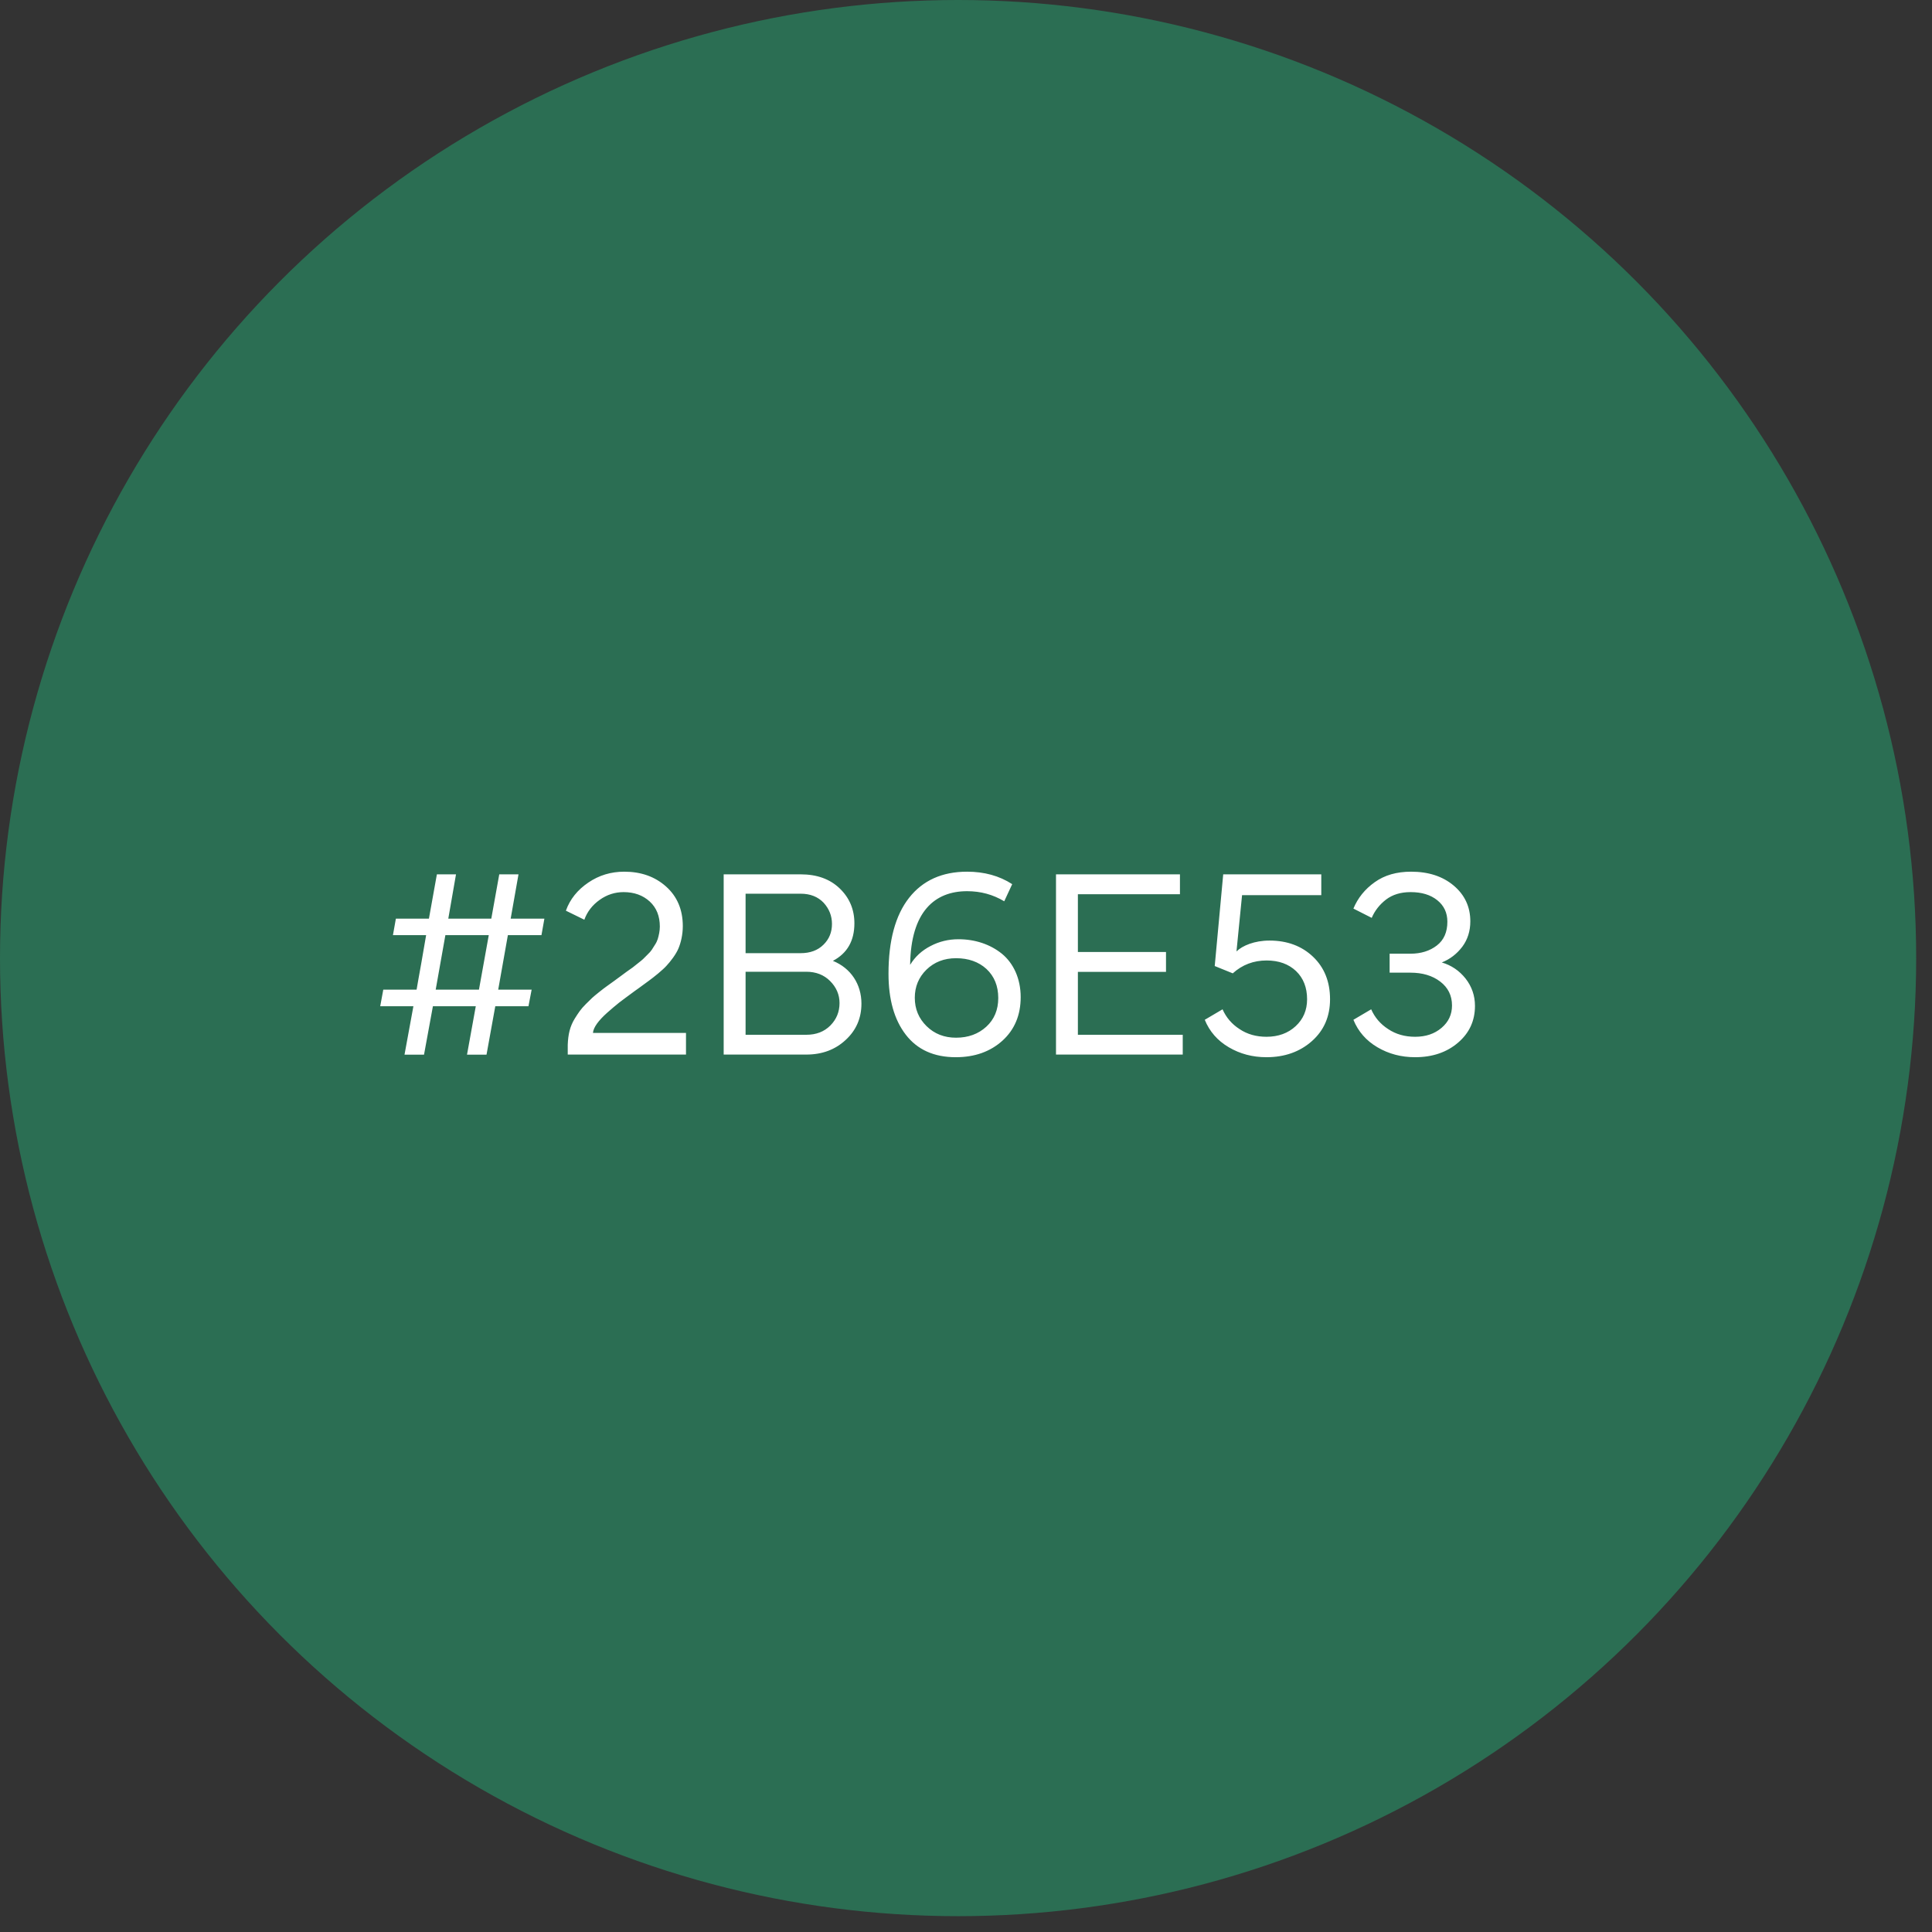
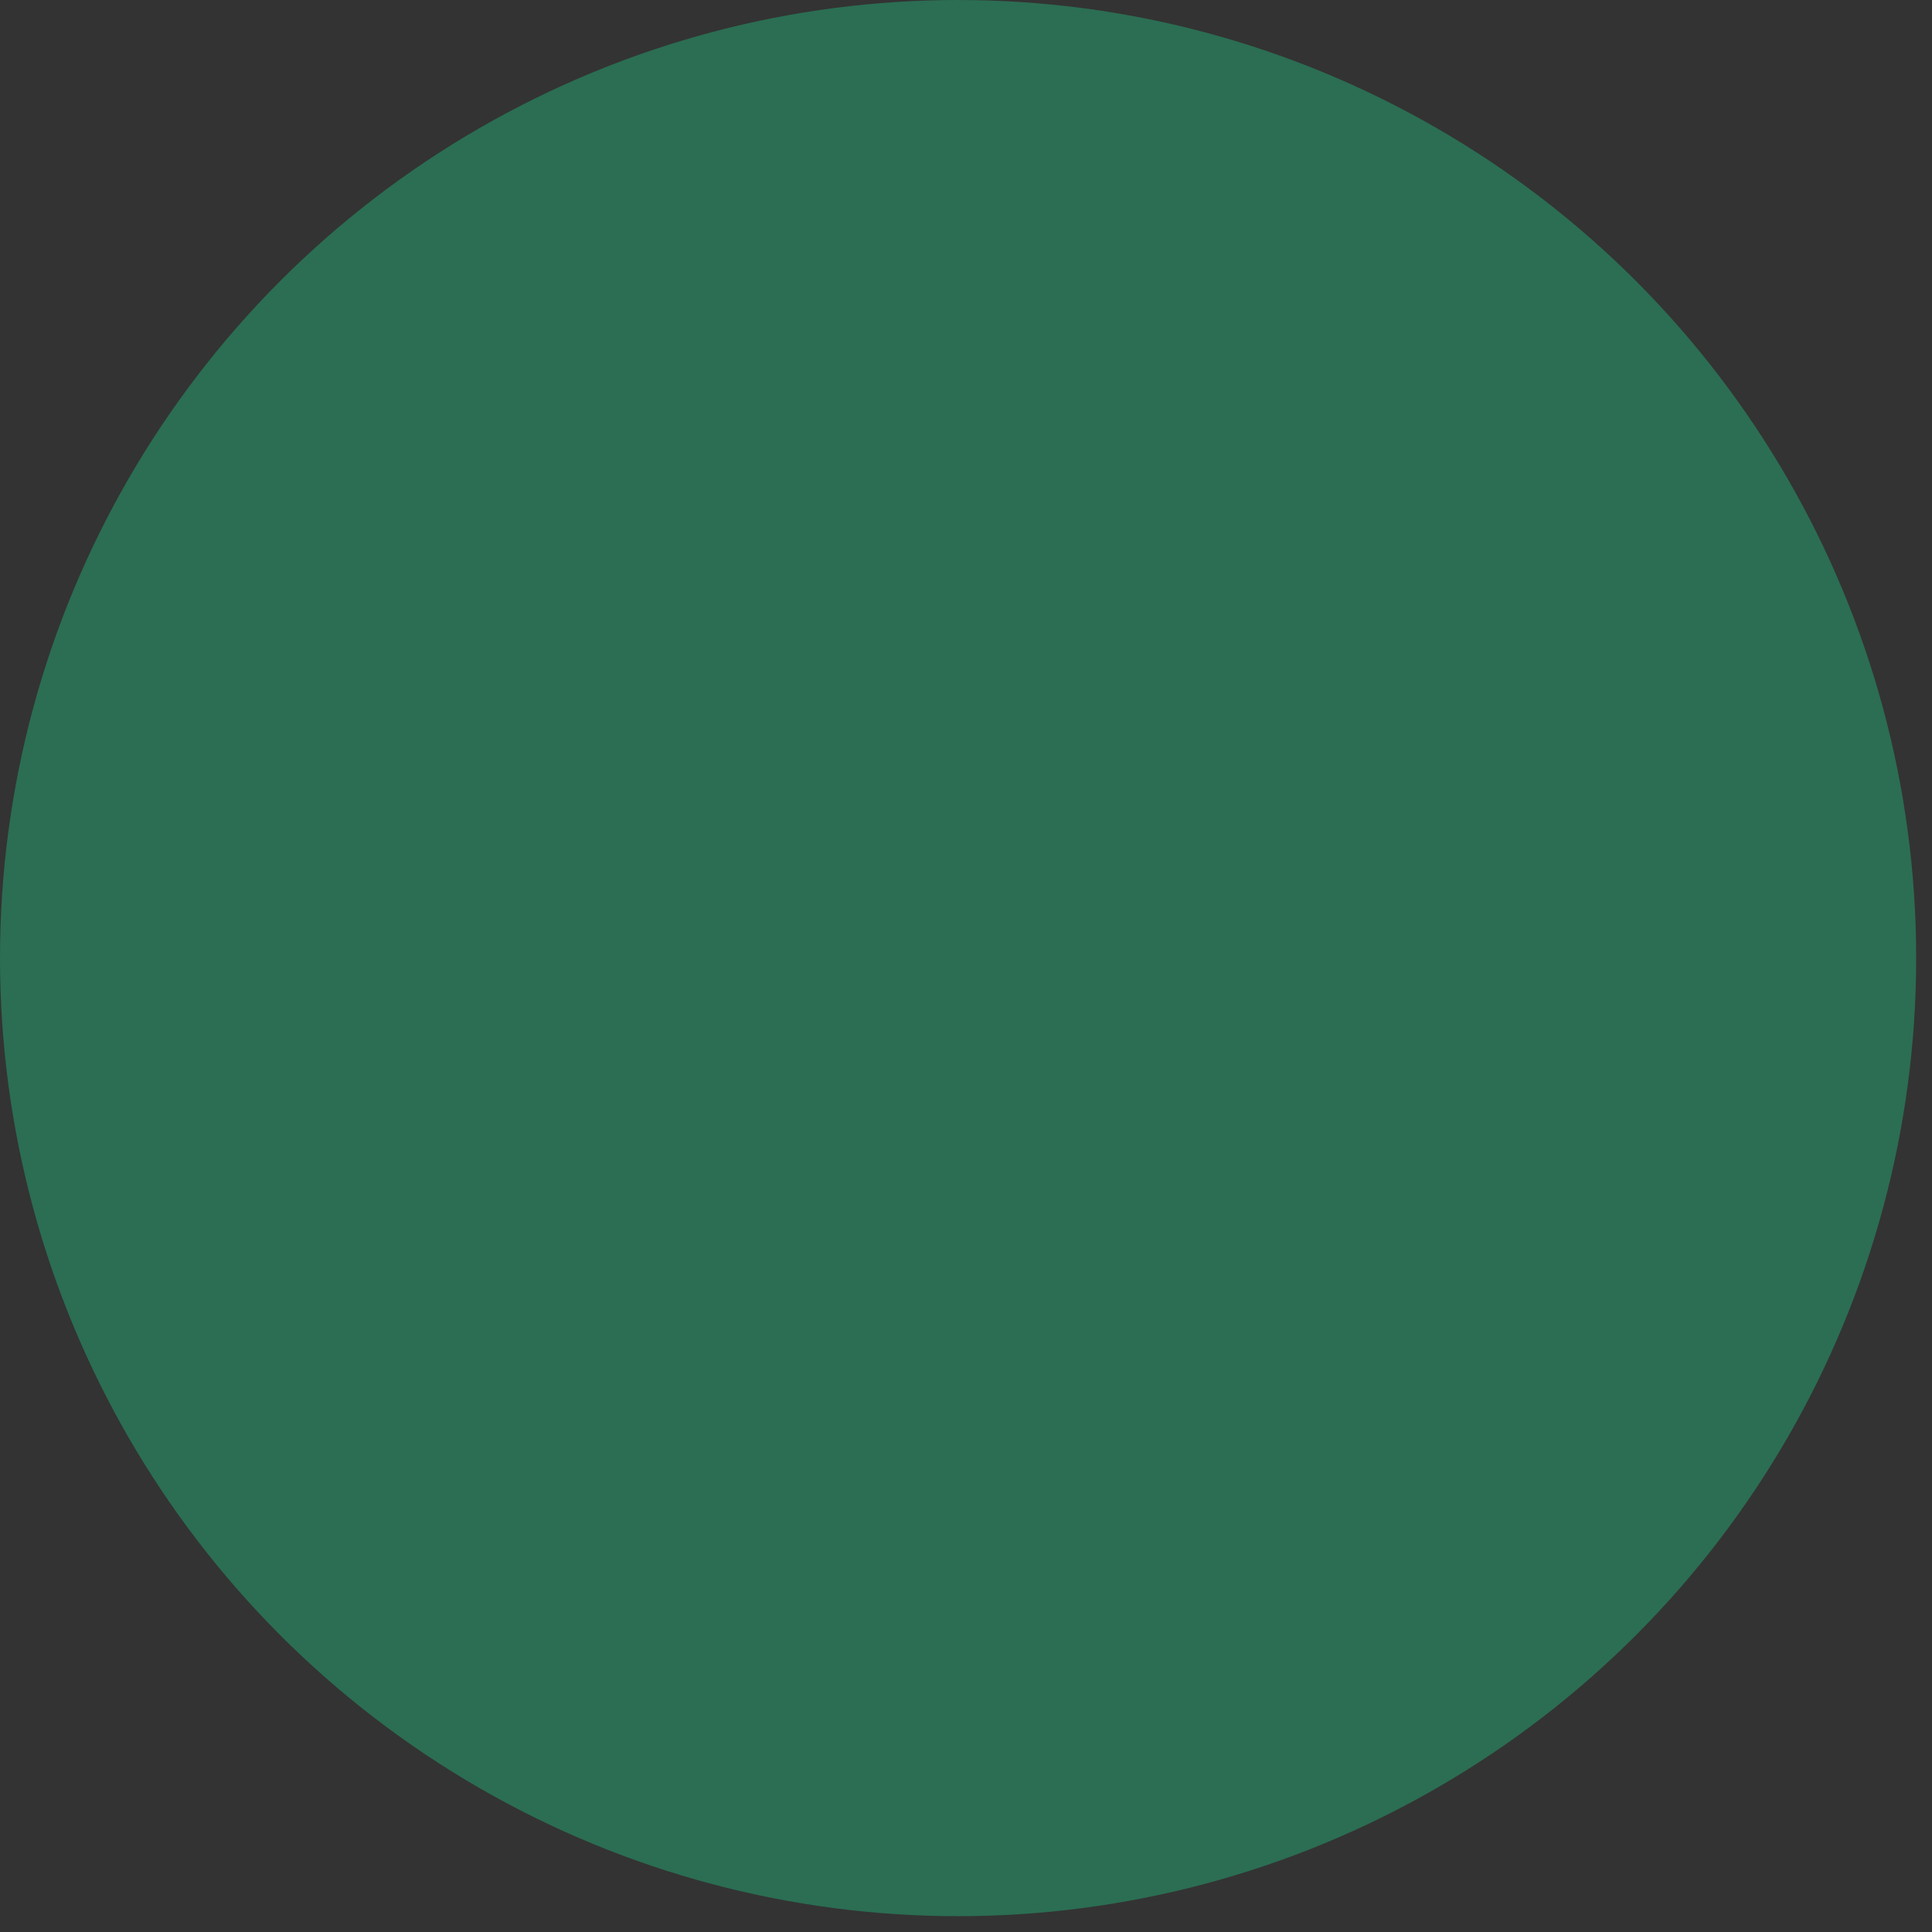
<svg xmlns="http://www.w3.org/2000/svg" width="115" height="115" viewBox="0 0 115 115" fill="none">
  <rect x="0" y="0" width="115" height="115" fill="#333333" stroke="none" />
  <circle cx="57.029" cy="57.029" r="57.029" fill="#2B6E53" />
-   <path d="M24.078 62.779L24.607 59.896H22.632L22.814 58.909H24.797C24.852 58.6 24.939 58.079 25.073 57.352C25.199 56.626 25.294 56.065 25.365 55.662H23.39L23.564 54.682H25.531L26.005 52.044H27.143L26.684 54.682H29.244L29.718 52.044H30.863L30.397 54.682H32.404L32.23 55.662H30.231L29.655 58.909H31.645L31.456 59.896H29.481L28.959 62.779H27.798L28.32 59.896H25.768L25.239 62.779H24.078ZM29.094 55.662H26.511L25.934 58.909H28.509L29.094 55.662ZM34.782 54.745L33.684 54.208C33.928 53.521 34.379 52.968 35.019 52.534C35.658 52.099 36.369 51.886 37.159 51.886C38.155 51.886 38.984 52.178 39.648 52.771C40.311 53.363 40.643 54.153 40.643 55.125C40.643 55.63 40.532 56.104 40.382 56.46C40.232 56.815 39.908 57.234 39.671 57.487C39.553 57.621 39.379 57.771 39.166 57.953C38.945 58.134 38.763 58.277 38.621 58.379C38.471 58.49 38.265 58.64 38.005 58.83C37.855 58.932 37.744 59.019 37.665 59.075C37.349 59.304 37.08 59.509 36.859 59.675C36.638 59.849 36.401 60.054 36.14 60.283C35.619 60.749 35.319 61.16 35.295 61.484H40.833V62.772H33.794V62.187C33.818 61.579 33.92 61.097 34.221 60.615C34.434 60.283 34.552 60.086 34.868 59.77C35.019 59.62 35.145 59.493 35.248 59.398C35.342 59.312 35.485 59.193 35.674 59.043C35.864 58.893 36.006 58.782 36.109 58.711C36.203 58.64 36.353 58.537 36.559 58.387C36.756 58.237 36.899 58.134 36.978 58.079C37.025 58.04 37.136 57.961 37.309 57.834C37.483 57.716 37.602 57.629 37.657 57.589C37.712 57.55 37.815 57.463 37.965 57.344C38.115 57.226 38.226 57.139 38.281 57.084L38.542 56.823C38.787 56.594 38.826 56.483 38.984 56.239C39.063 56.12 39.118 56.002 39.15 55.899C39.213 55.694 39.276 55.417 39.276 55.156C39.276 54.532 39.079 54.035 38.676 53.663C38.273 53.292 37.752 53.102 37.12 53.102C36.606 53.102 36.132 53.252 35.698 53.561C35.263 53.869 34.955 54.264 34.782 54.745ZM47.99 62.772H43.076V52.044H47.658C48.622 52.044 49.396 52.32 49.98 52.881C50.565 53.442 50.857 54.137 50.857 54.959C50.857 56.002 50.431 56.744 49.577 57.194C50.652 57.629 51.276 58.593 51.276 59.738C51.276 60.599 50.968 61.318 50.344 61.895C49.72 62.479 48.938 62.772 47.99 62.772ZM47.99 57.842H44.38V61.594H47.99C48.582 61.594 49.056 61.413 49.427 61.041C49.791 60.67 49.972 60.228 49.972 59.706C49.972 59.209 49.783 58.766 49.411 58.395C49.04 58.024 48.566 57.842 47.99 57.842ZM44.38 53.197V56.736H47.658C48.219 56.736 48.677 56.57 49.017 56.231C49.356 55.899 49.522 55.488 49.522 54.998C49.522 54.516 49.356 54.098 49.025 53.734C48.685 53.379 48.234 53.197 47.658 53.197H44.38ZM56.892 62.929C55.589 62.929 54.602 62.479 53.914 61.587C53.227 60.694 52.887 59.485 52.887 57.961C52.887 55.986 53.298 54.477 54.112 53.442C54.925 52.407 56.079 51.886 57.564 51.886C58.583 51.886 59.483 52.131 60.25 52.628L59.776 53.648C59.104 53.245 58.37 53.047 57.564 53.047C55.636 53.047 54.215 54.264 54.175 57.431C54.467 56.95 54.87 56.578 55.392 56.31C55.905 56.041 56.458 55.907 57.05 55.907C58.038 55.907 58.938 56.207 59.634 56.768C60.321 57.329 60.755 58.245 60.755 59.351C60.755 60.425 60.392 61.286 59.673 61.942C58.946 62.598 58.022 62.929 56.892 62.929ZM56.908 57.036C56.197 57.036 55.613 57.266 55.147 57.716C54.681 58.174 54.452 58.735 54.452 59.391C54.452 60.062 54.688 60.623 55.154 61.081C55.621 61.539 56.205 61.768 56.908 61.768C57.635 61.768 58.235 61.547 58.709 61.113C59.183 60.678 59.42 60.109 59.42 59.406C59.42 58.687 59.183 58.111 58.717 57.676C58.251 57.25 57.643 57.036 56.908 57.036ZM70.401 62.772H62.857V52.044H70.235V53.229H64.16V56.665H69.405V57.85H64.16V61.594H70.401V62.772ZM75.385 62.929C74.556 62.929 73.813 62.732 73.142 62.337C72.47 61.942 71.996 61.397 71.712 60.702L72.771 60.078C72.984 60.56 73.316 60.955 73.782 61.255C74.24 61.563 74.777 61.713 75.385 61.713C76.088 61.713 76.673 61.5 77.123 61.081C77.574 60.662 77.803 60.133 77.803 59.477C77.803 58.782 77.582 58.221 77.147 57.803C76.705 57.384 76.12 57.171 75.393 57.171C74.619 57.171 73.948 57.423 73.379 57.937L72.305 57.502L72.81 52.044H78.648V53.284H73.932L73.6 56.633C73.956 56.286 74.674 55.986 75.567 55.986C76.618 55.986 77.487 56.31 78.158 56.95C78.83 57.589 79.169 58.435 79.169 59.477C79.169 60.496 78.814 61.326 78.095 61.966C77.376 62.606 76.468 62.929 75.385 62.929ZM80.56 60.702L81.618 60.078C81.831 60.56 82.163 60.955 82.629 61.255C83.088 61.563 83.625 61.713 84.233 61.713C84.865 61.713 85.386 61.539 85.805 61.184C86.224 60.828 86.429 60.386 86.429 59.849C86.429 59.256 86.192 58.782 85.726 58.427C85.26 58.071 84.667 57.897 83.956 57.897H82.716V56.768H83.956C84.581 56.768 85.11 56.602 85.528 56.278C85.947 55.954 86.153 55.48 86.153 54.864C86.153 54.335 85.955 53.908 85.552 53.584C85.149 53.26 84.62 53.102 83.964 53.102C83.372 53.102 82.89 53.252 82.503 53.545C82.116 53.845 81.831 54.208 81.65 54.635L80.56 54.082C80.82 53.458 81.239 52.929 81.831 52.51C82.416 52.091 83.135 51.886 83.996 51.886C85.031 51.886 85.876 52.162 86.532 52.715C87.187 53.268 87.519 53.979 87.519 54.84C87.519 55.417 87.361 55.922 87.045 56.349C86.721 56.776 86.318 57.092 85.821 57.289C86.389 57.455 86.864 57.779 87.235 58.245C87.606 58.719 87.796 59.264 87.796 59.872C87.796 60.757 87.464 61.484 86.792 62.06C86.121 62.637 85.268 62.929 84.233 62.929C83.403 62.929 82.661 62.732 81.989 62.337C81.318 61.942 80.844 61.397 80.56 60.702Z" fill="white" />
</svg>